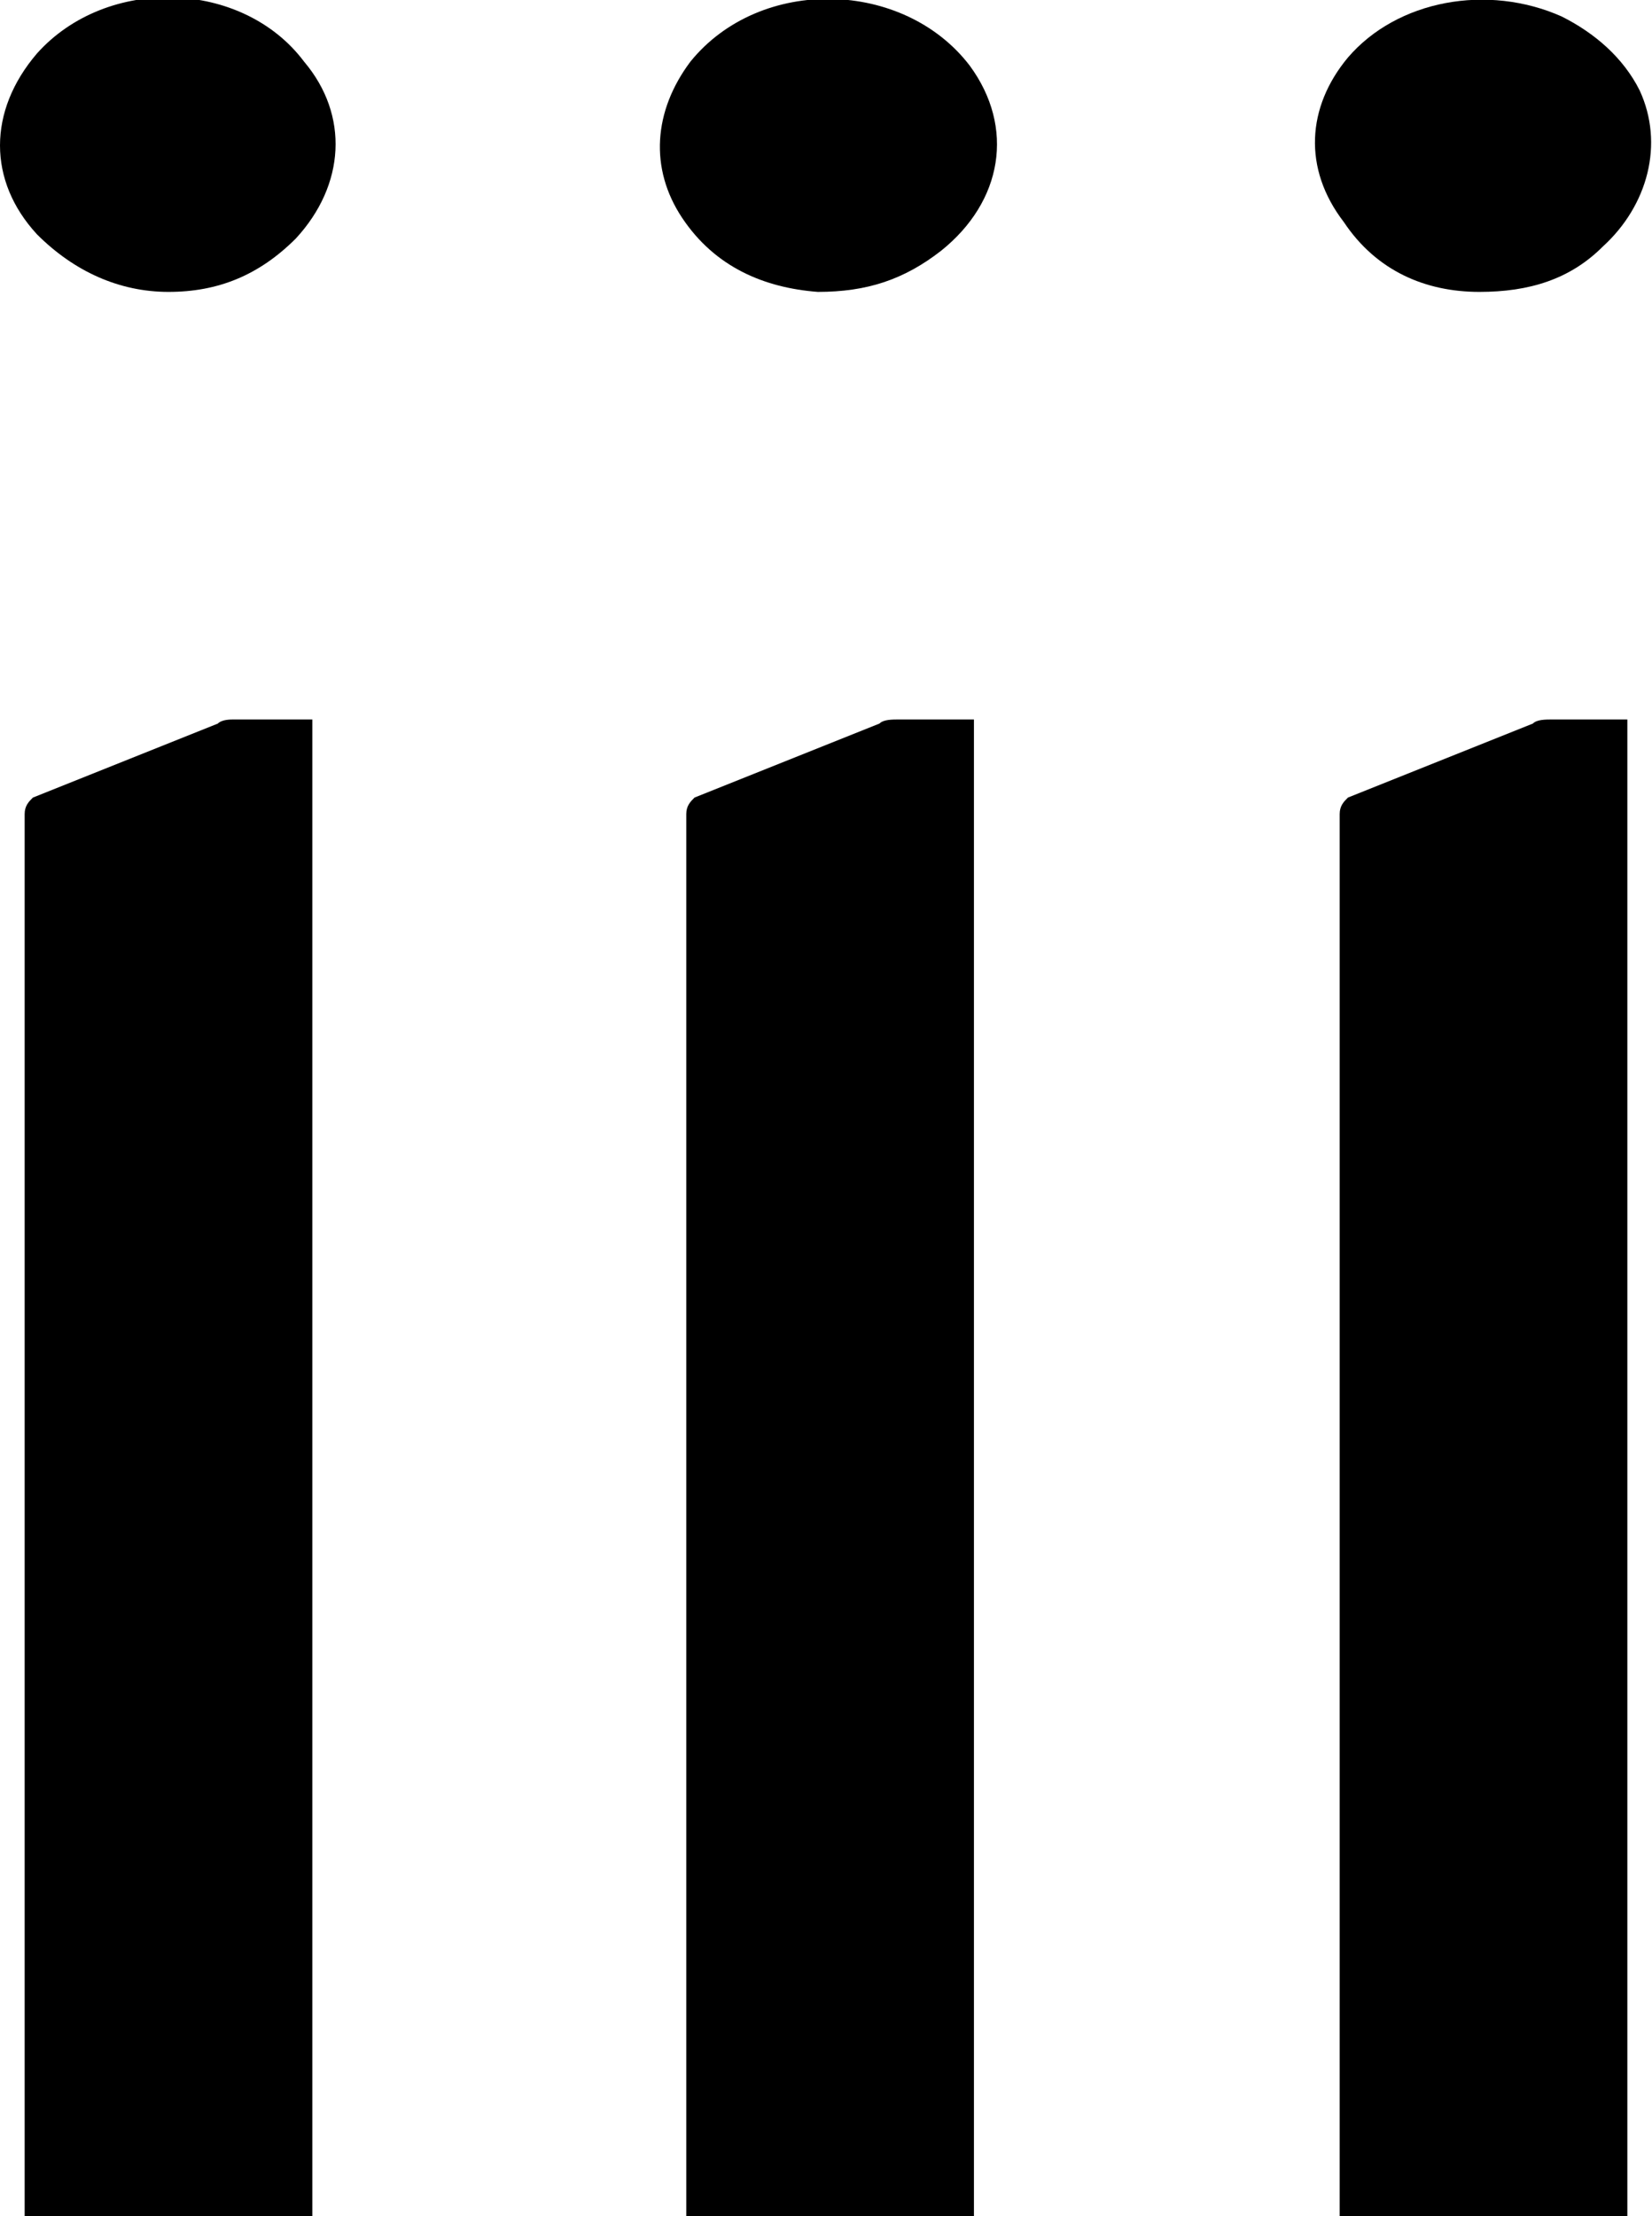
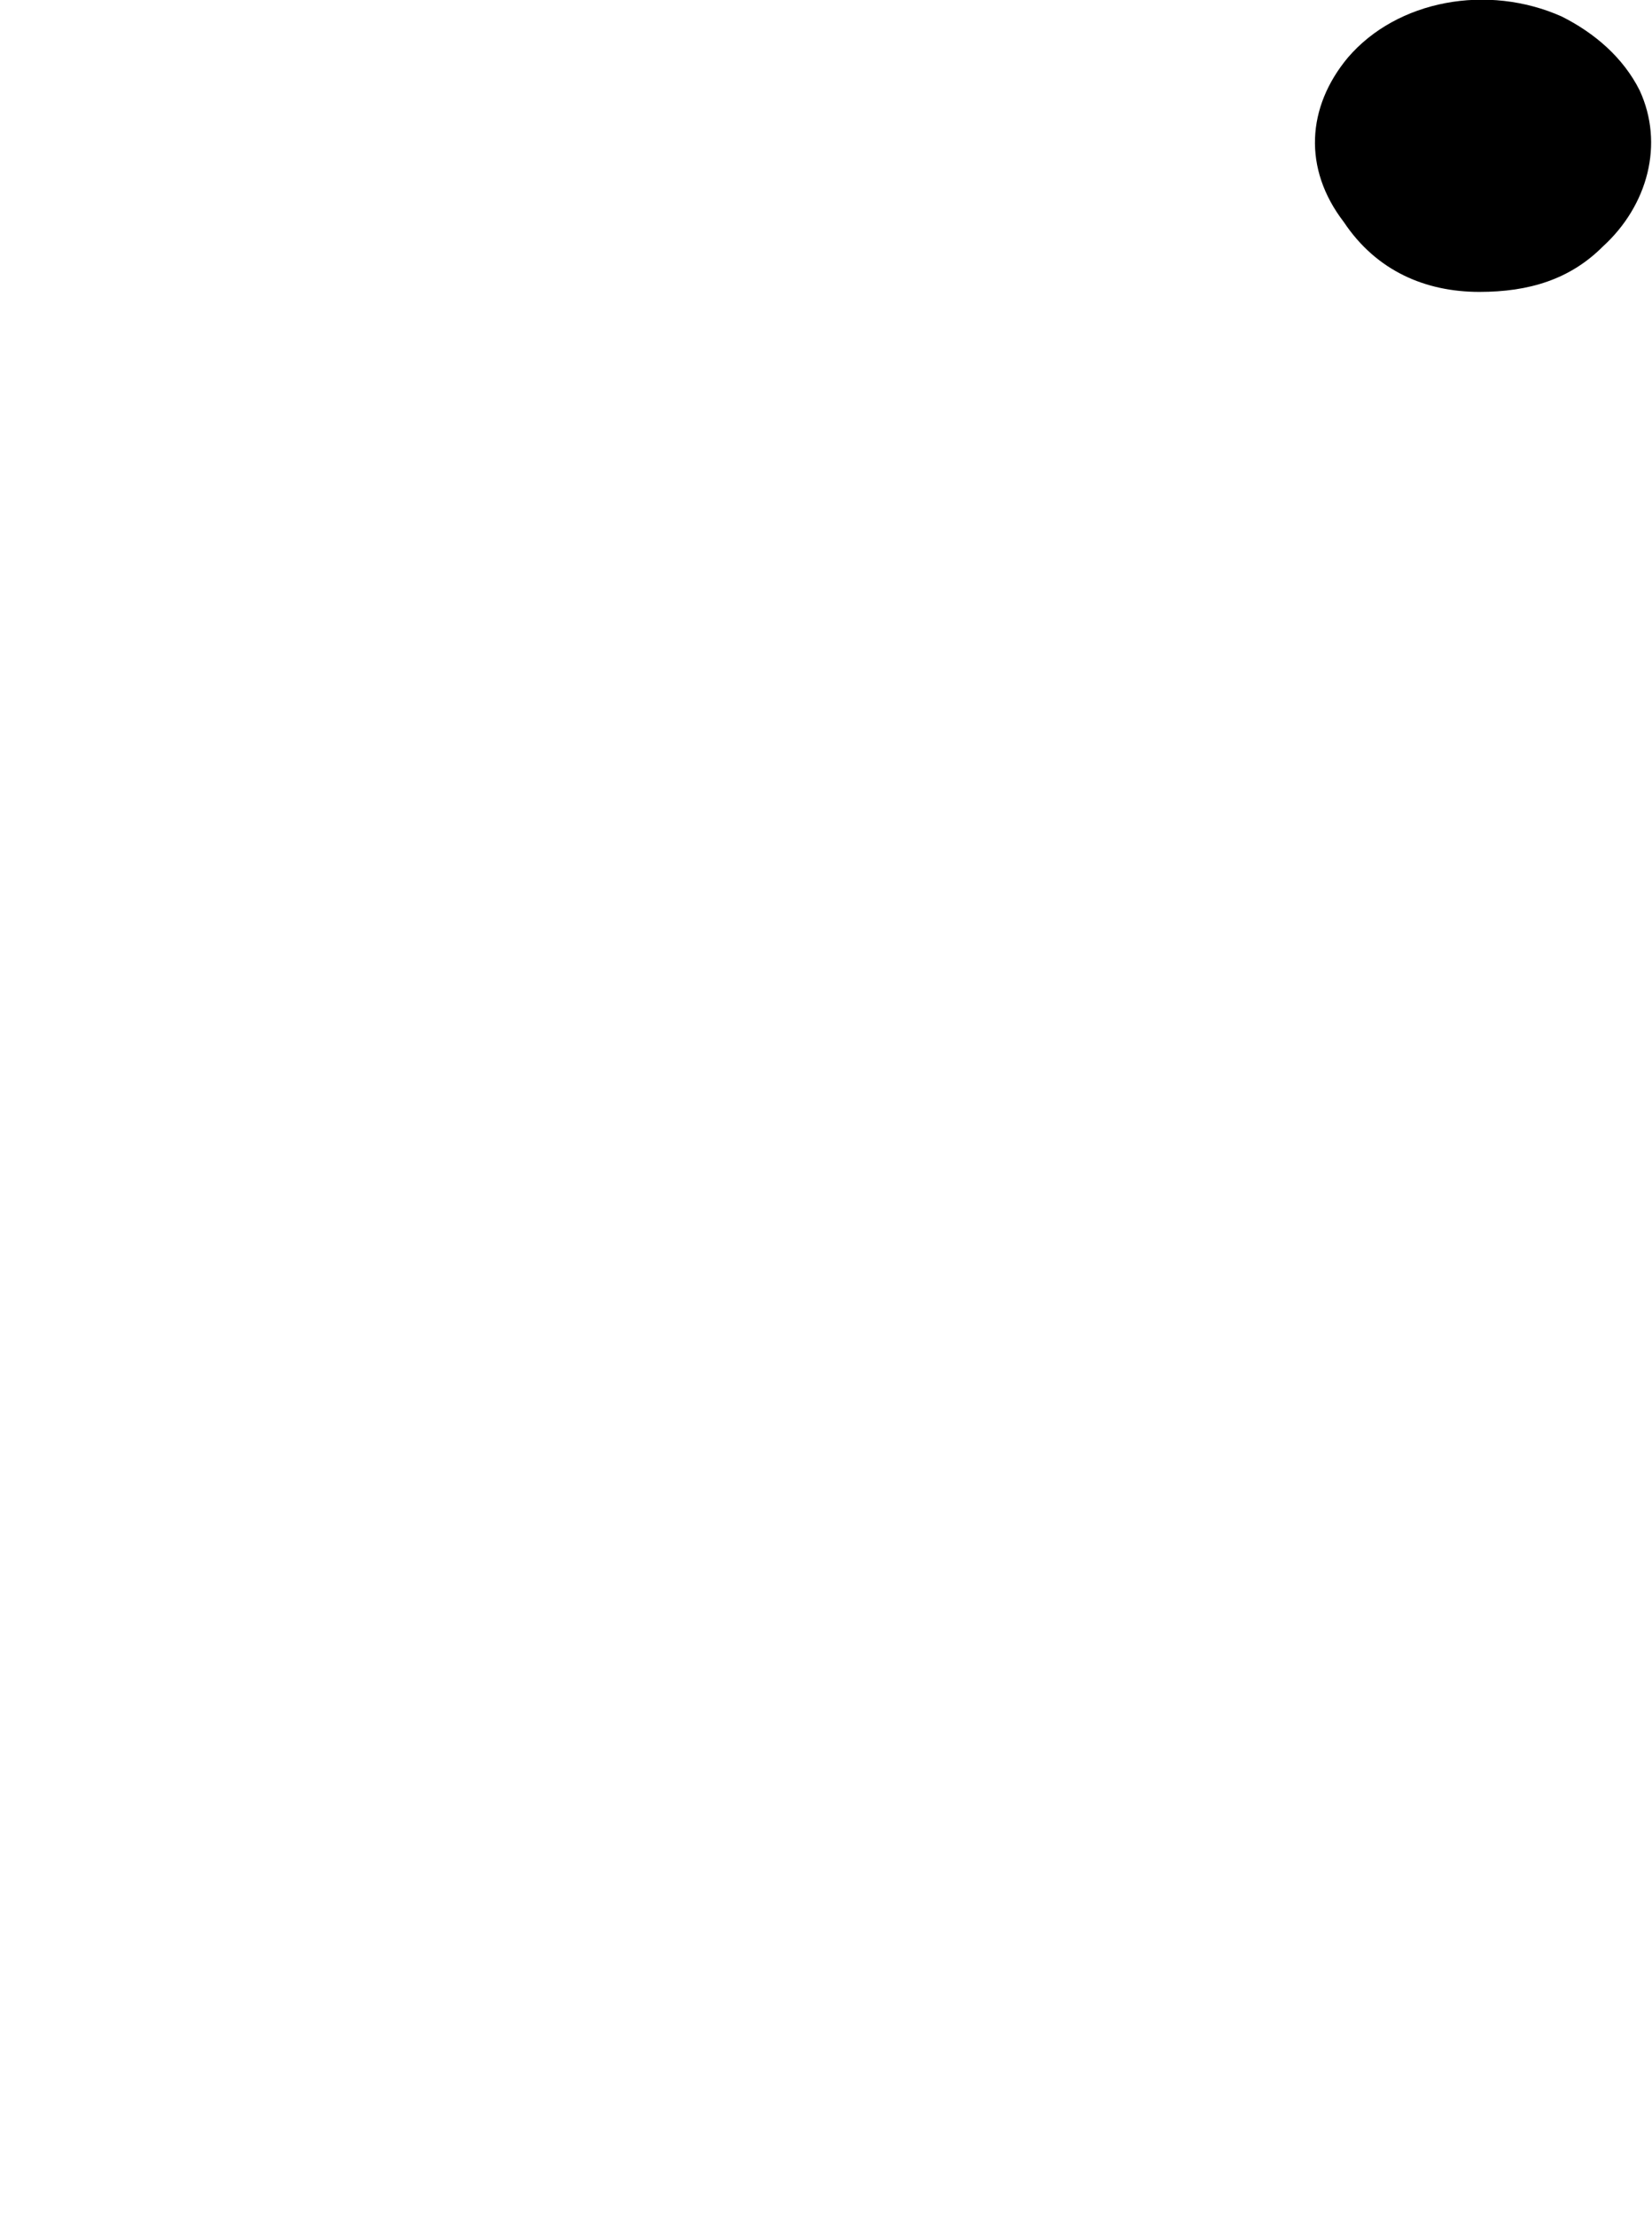
<svg xmlns="http://www.w3.org/2000/svg" version="1.1" id="Layer_1" x="0px" y="0px" viewBox="0 0 40.2 53.9" style="enable-background:new 0 0 40.2 53.9;" xml:space="preserve">
  <g>
-     <path d="M23.7,17.5c0,12.1,0,24.2,0,36.4c-2.3,0-4.7,0-7,0c0-0.1,0-0.2,0-0.3c0-11.3,0-22.5,0-33.8c0-0.2,0.1-0.3,0.2-0.4   c1.5-0.6,3-1.2,4.5-1.8c0.1-0.1,0.3-0.1,0.5-0.1c0.5,0,1.1,0,1.6,0C23.5,17.5,23.6,17.5,23.7,17.5z" />
-     <path d="M39.6,17.5c0,12.1,0,24.2,0,36.4c-2.3,0-4.7,0-7,0c0-0.1,0-0.2,0-0.3c0-11.3,0-22.5,0-33.8c0-0.2,0.1-0.3,0.2-0.4   c1.5-0.6,3-1.2,4.5-1.8c0.1-0.1,0.3-0.1,0.5-0.1C38.4,17.5,39,17.5,39.6,17.5z" />
-     <path d="M7.6,17.5c0,12.1,0,24.2,0,36.4c-2.3,0-4.7,0-7,0c0-0.1,0-0.2,0-0.3c0-11.3,0-22.5,0-33.8c0-0.2,0.1-0.3,0.2-0.4   c1.5-0.6,3-1.2,4.5-1.8c0.1-0.1,0.3-0.1,0.4-0.1C6.4,17.5,7,17.5,7.6,17.5z" />
-     <path d="M19.9,7.1c-1.3-0.1-2.5-0.6-3.3-1.8c-0.8-1.2-0.7-2.6,0.2-3.8c1.7-2.1,5.2-2,6.8,0.1c1.1,1.5,0.8,3.3-0.7,4.5   C22,6.8,21.1,7.1,19.9,7.1z" />
-     <path d="M4.1,7.1c-1.2,0-2.3-0.5-3.2-1.4c-1.2-1.3-1.2-3,0-4.4c1.7-1.9,5-1.8,6.5,0.2c1.1,1.3,1,3-0.2,4.3C6.3,6.7,5.3,7.1,4.1,7.1   z" />
    <path d="M36,7.1c-1.3,0-2.5-0.5-3.3-1.7c-1-1.3-0.9-2.8,0.1-4C34,0,36.2-0.4,38,0.4c0.8,0.4,1.5,1,1.9,1.8C40.5,3.5,40.1,5,39,6   C38.2,6.8,37.2,7.1,36,7.1z" />
  </g>
</svg>